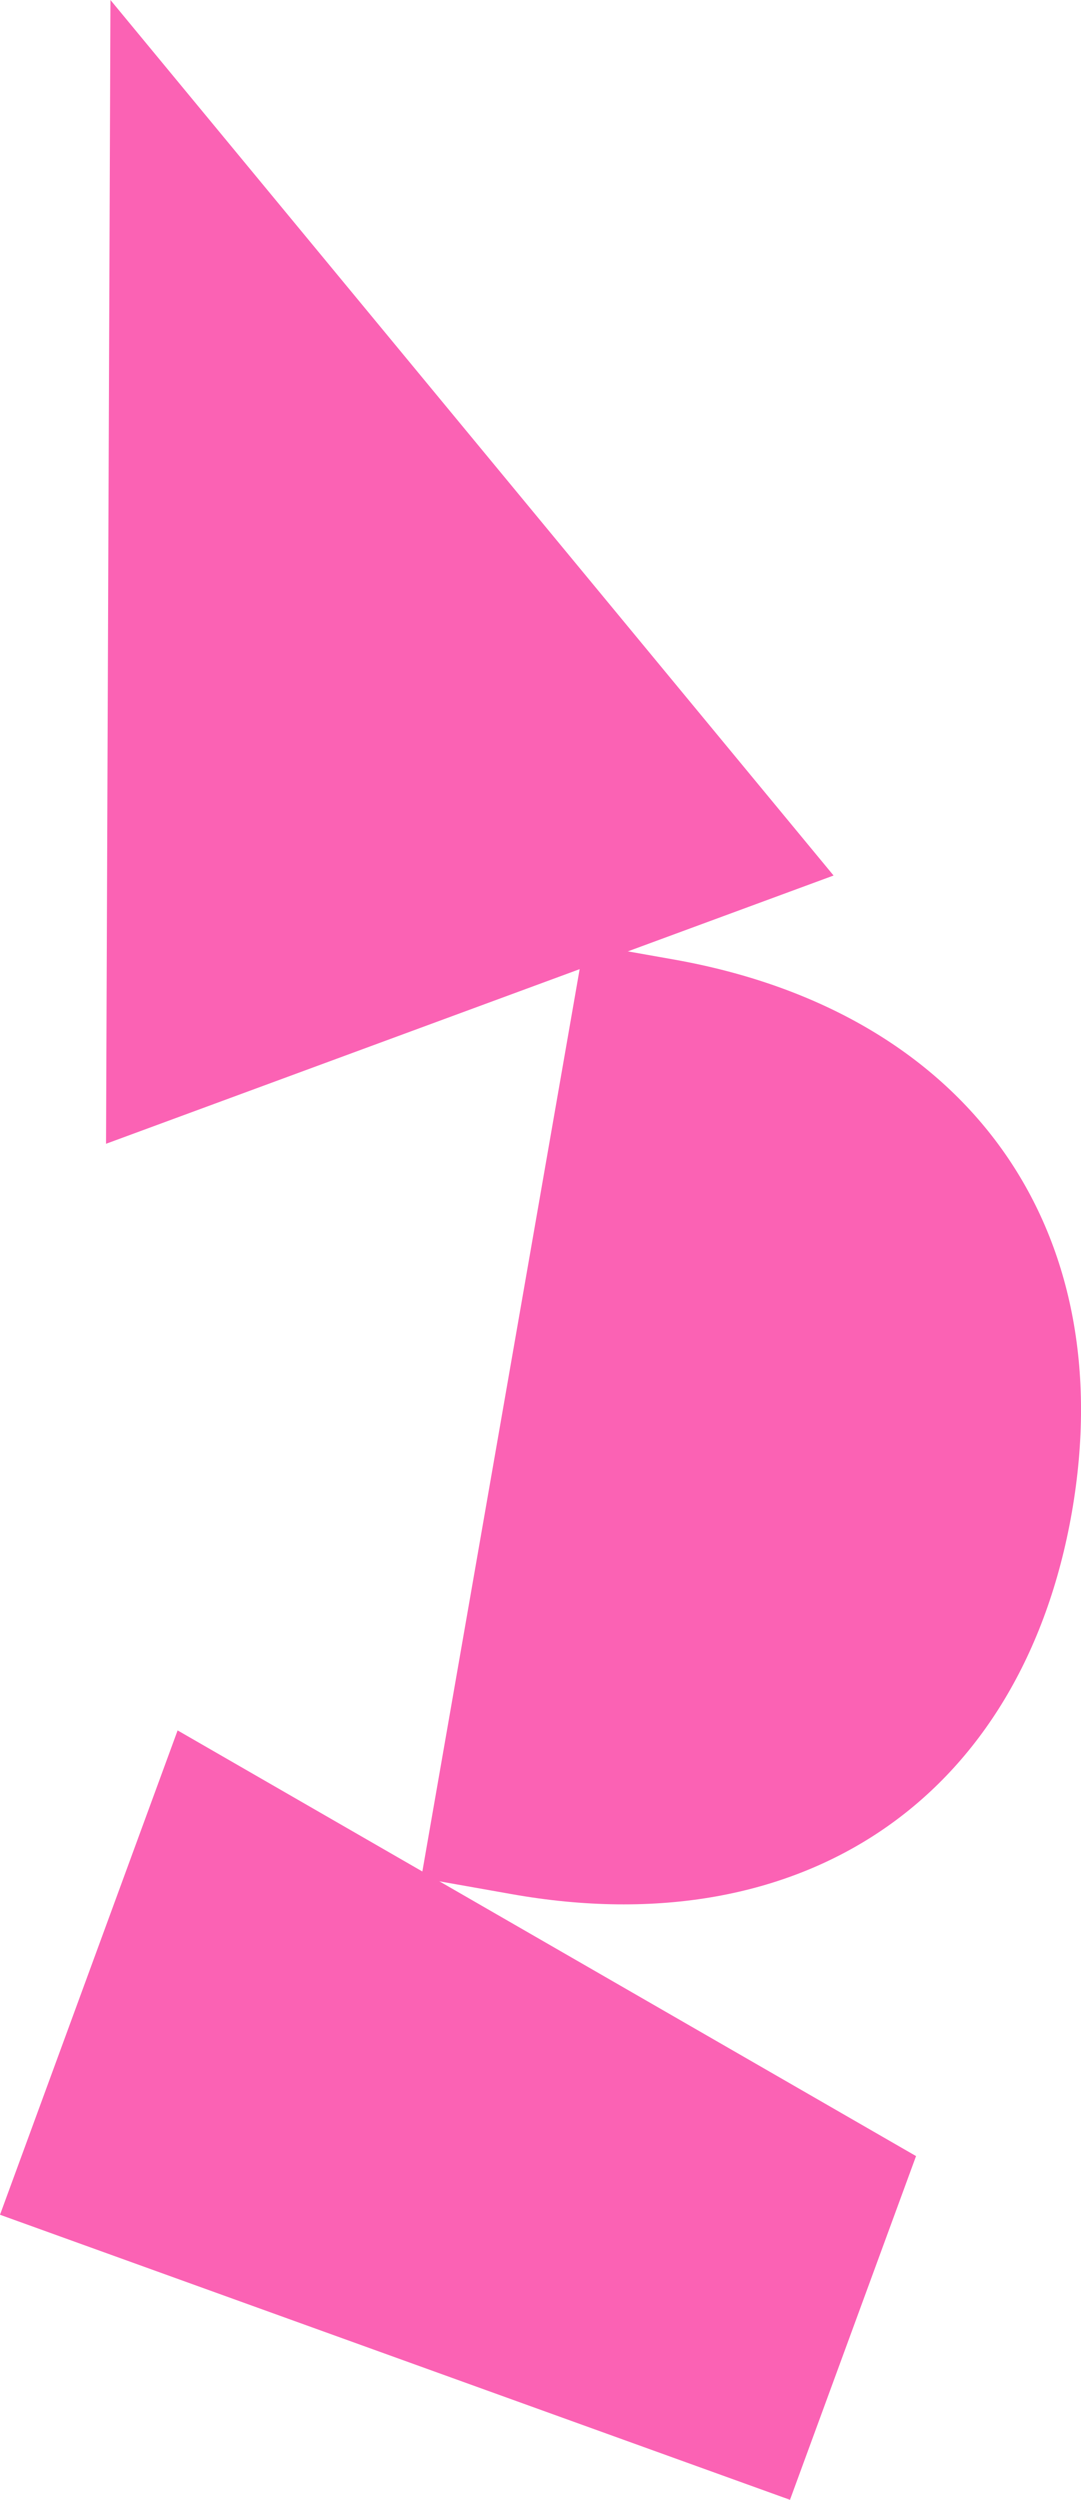
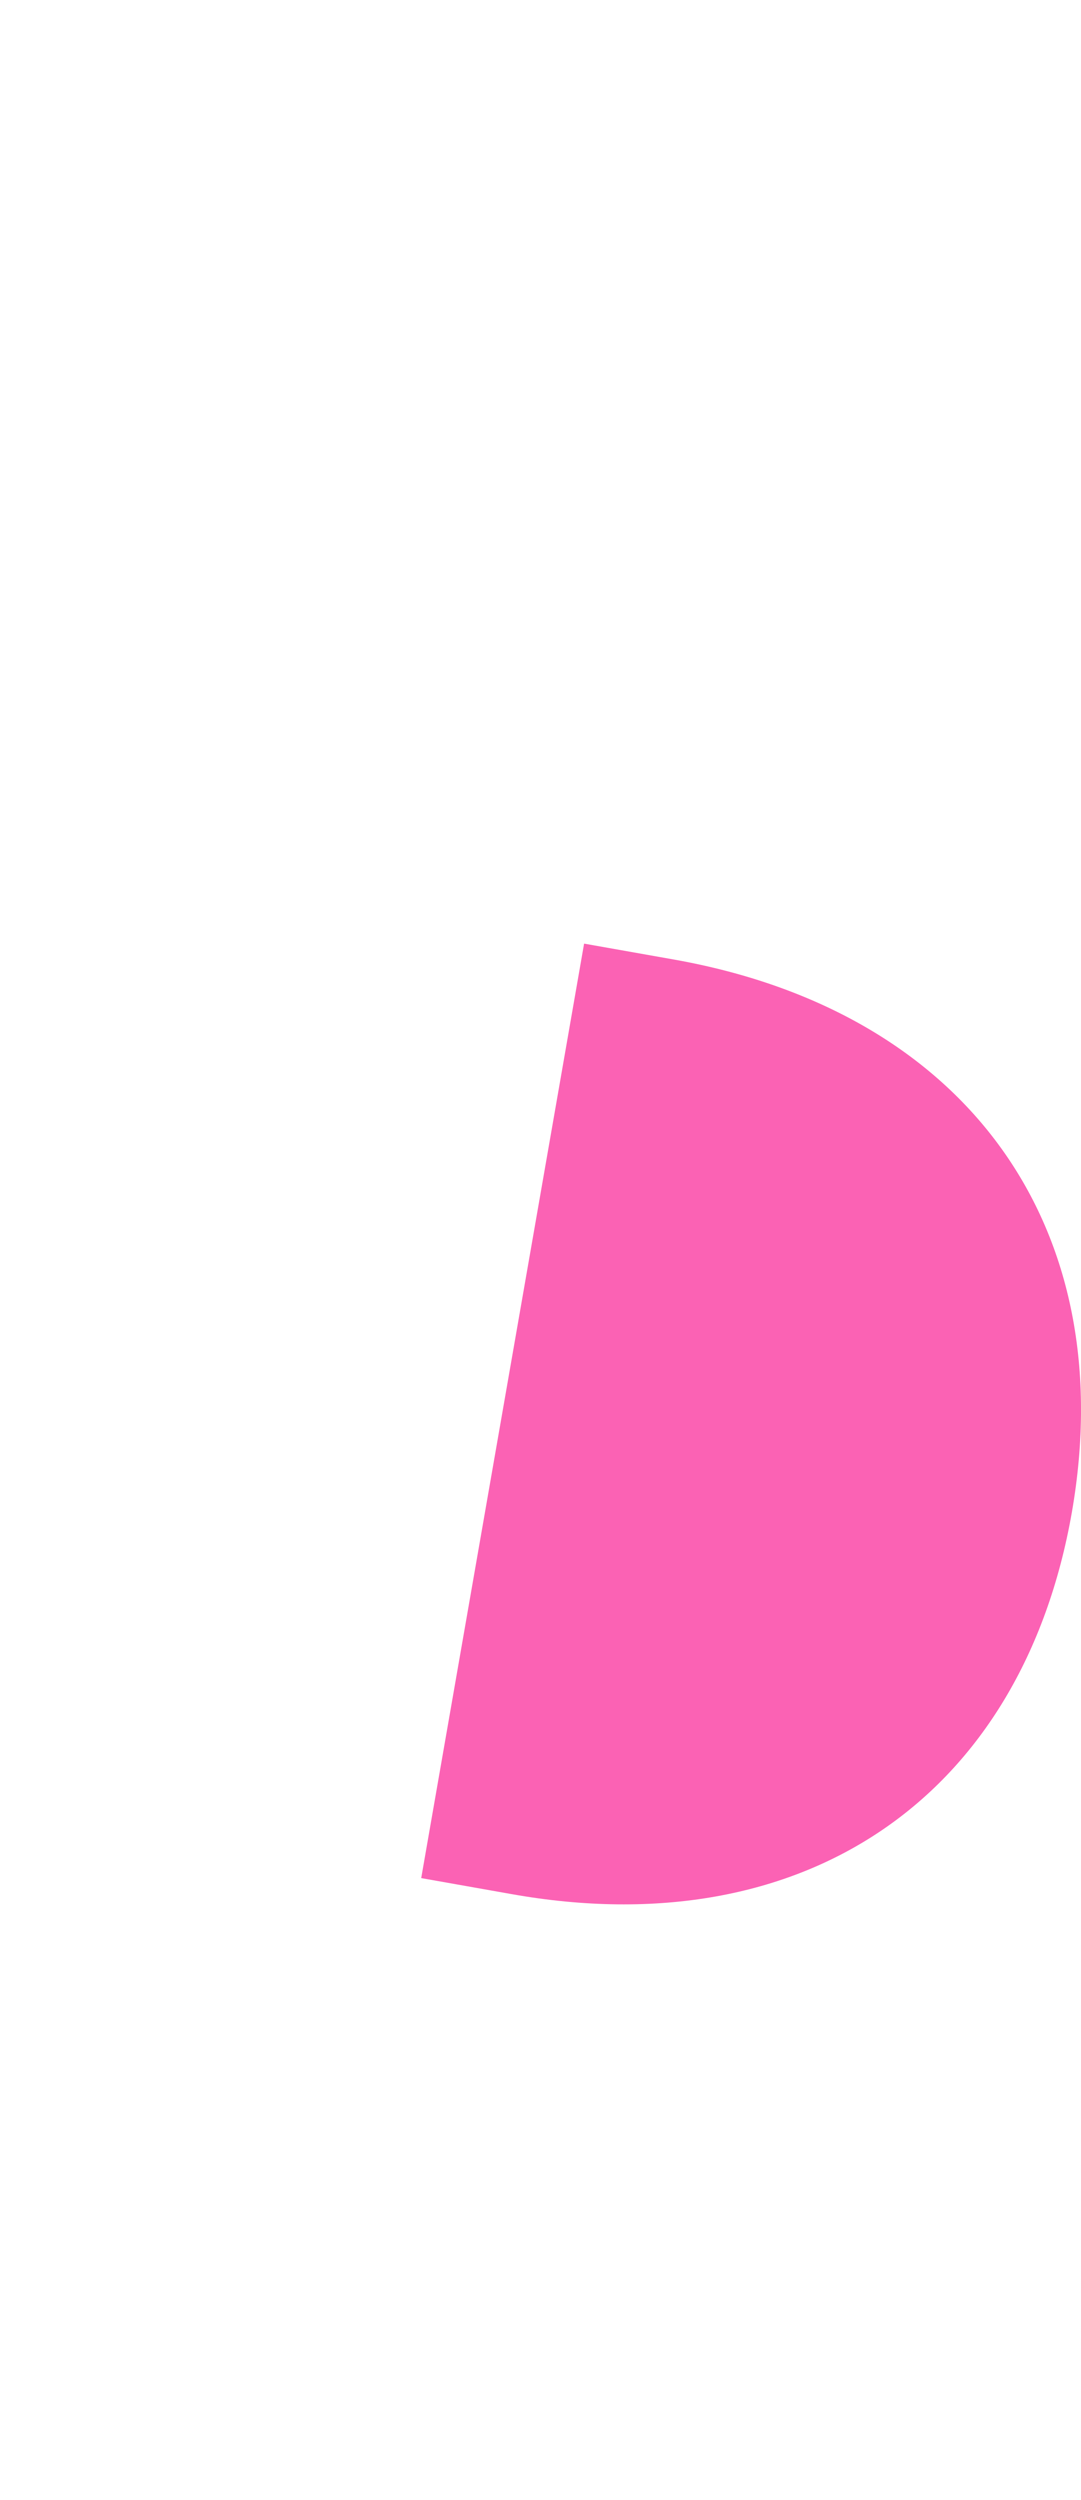
<svg xmlns="http://www.w3.org/2000/svg" version="1.1" id="Layer_1" x="0px" y="0px" viewBox="0 0 367 848" style="enable-background:new 0 0 367 848;" xml:space="preserve">
  <style type="text/css">
	.st0{fill-rule:evenodd;clip-rule:evenodd;fill:#FB62B4;}
</style>
  <g id="Design">
    <g id="ADL-pink">
-       <polygon id="Fill-6" class="st0" points="0,751.3 268.2,848 311,731.4 60.3,587   " />
      <path id="Fill-1" class="st0" d="M173.5,642.5c99.7,17.8,173.5-33,190.4-129.5c16.8-96.5-35.4-169.8-135.1-187.5l-30.5-5.4    L143,637.1L173.5,642.5z" />
-       <polygon id="Fill-3" class="st0" points="283,297 37.5,0 36,388   " />
    </g>
  </g>
</svg>